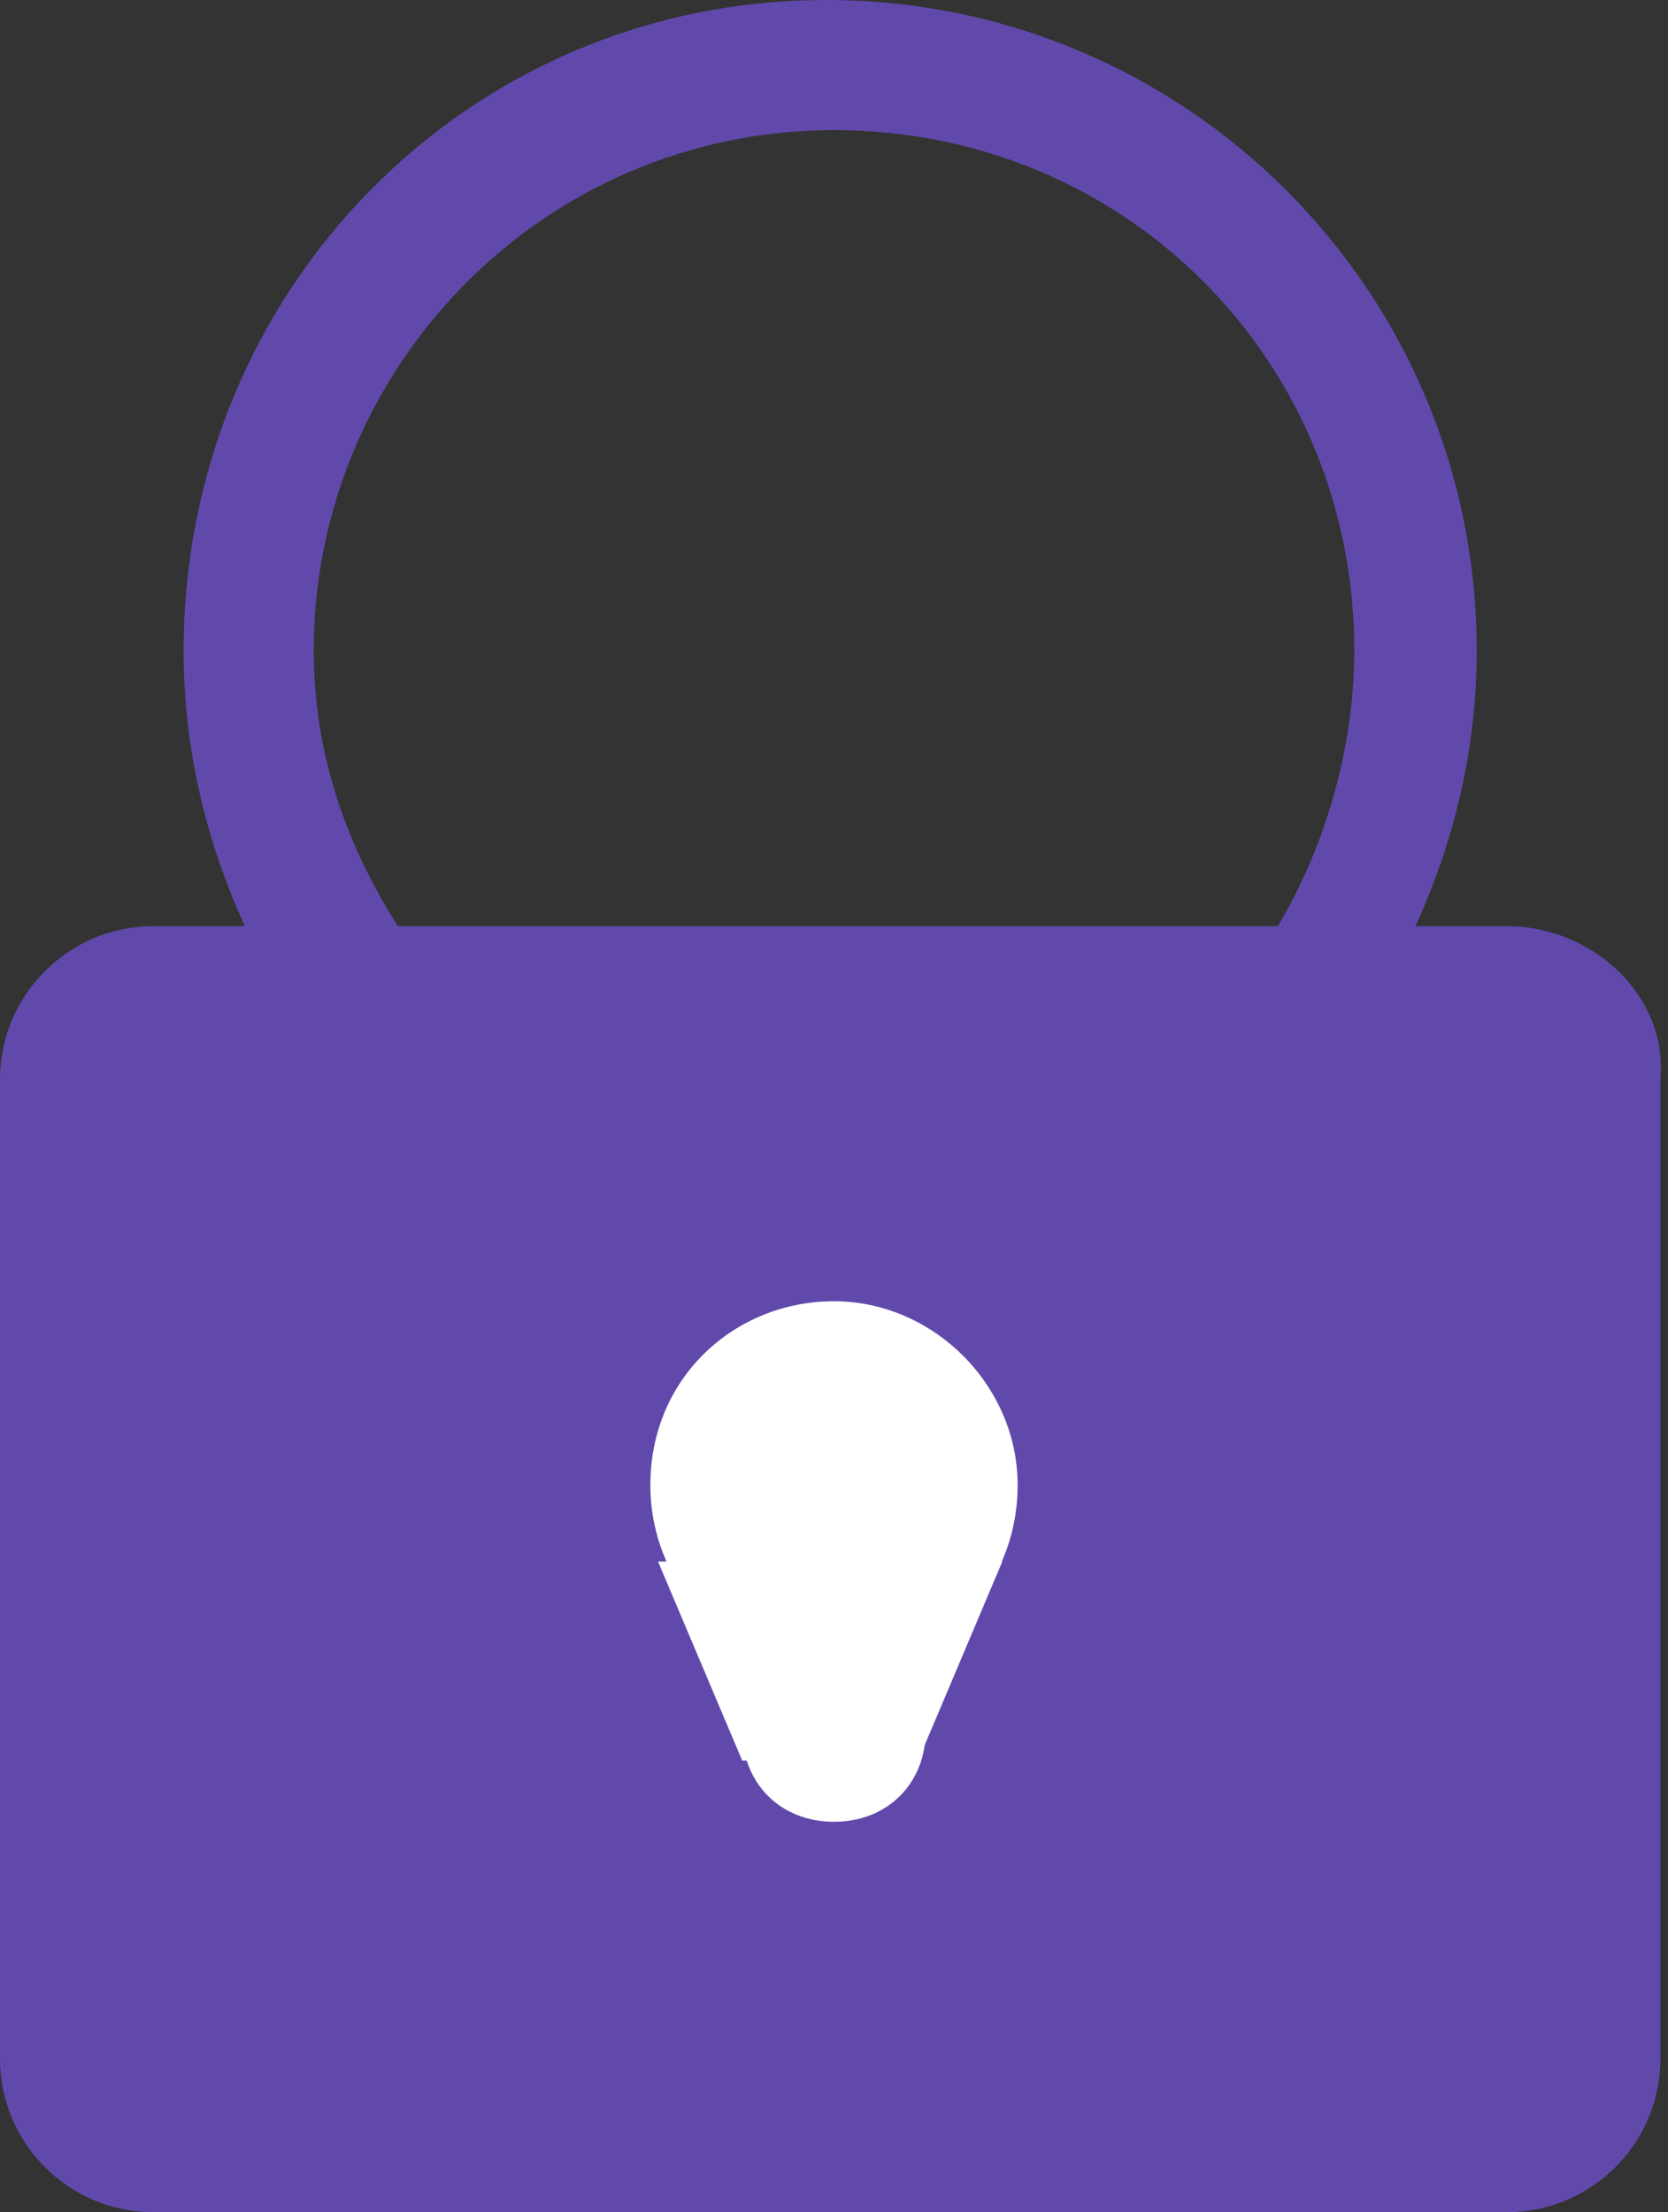
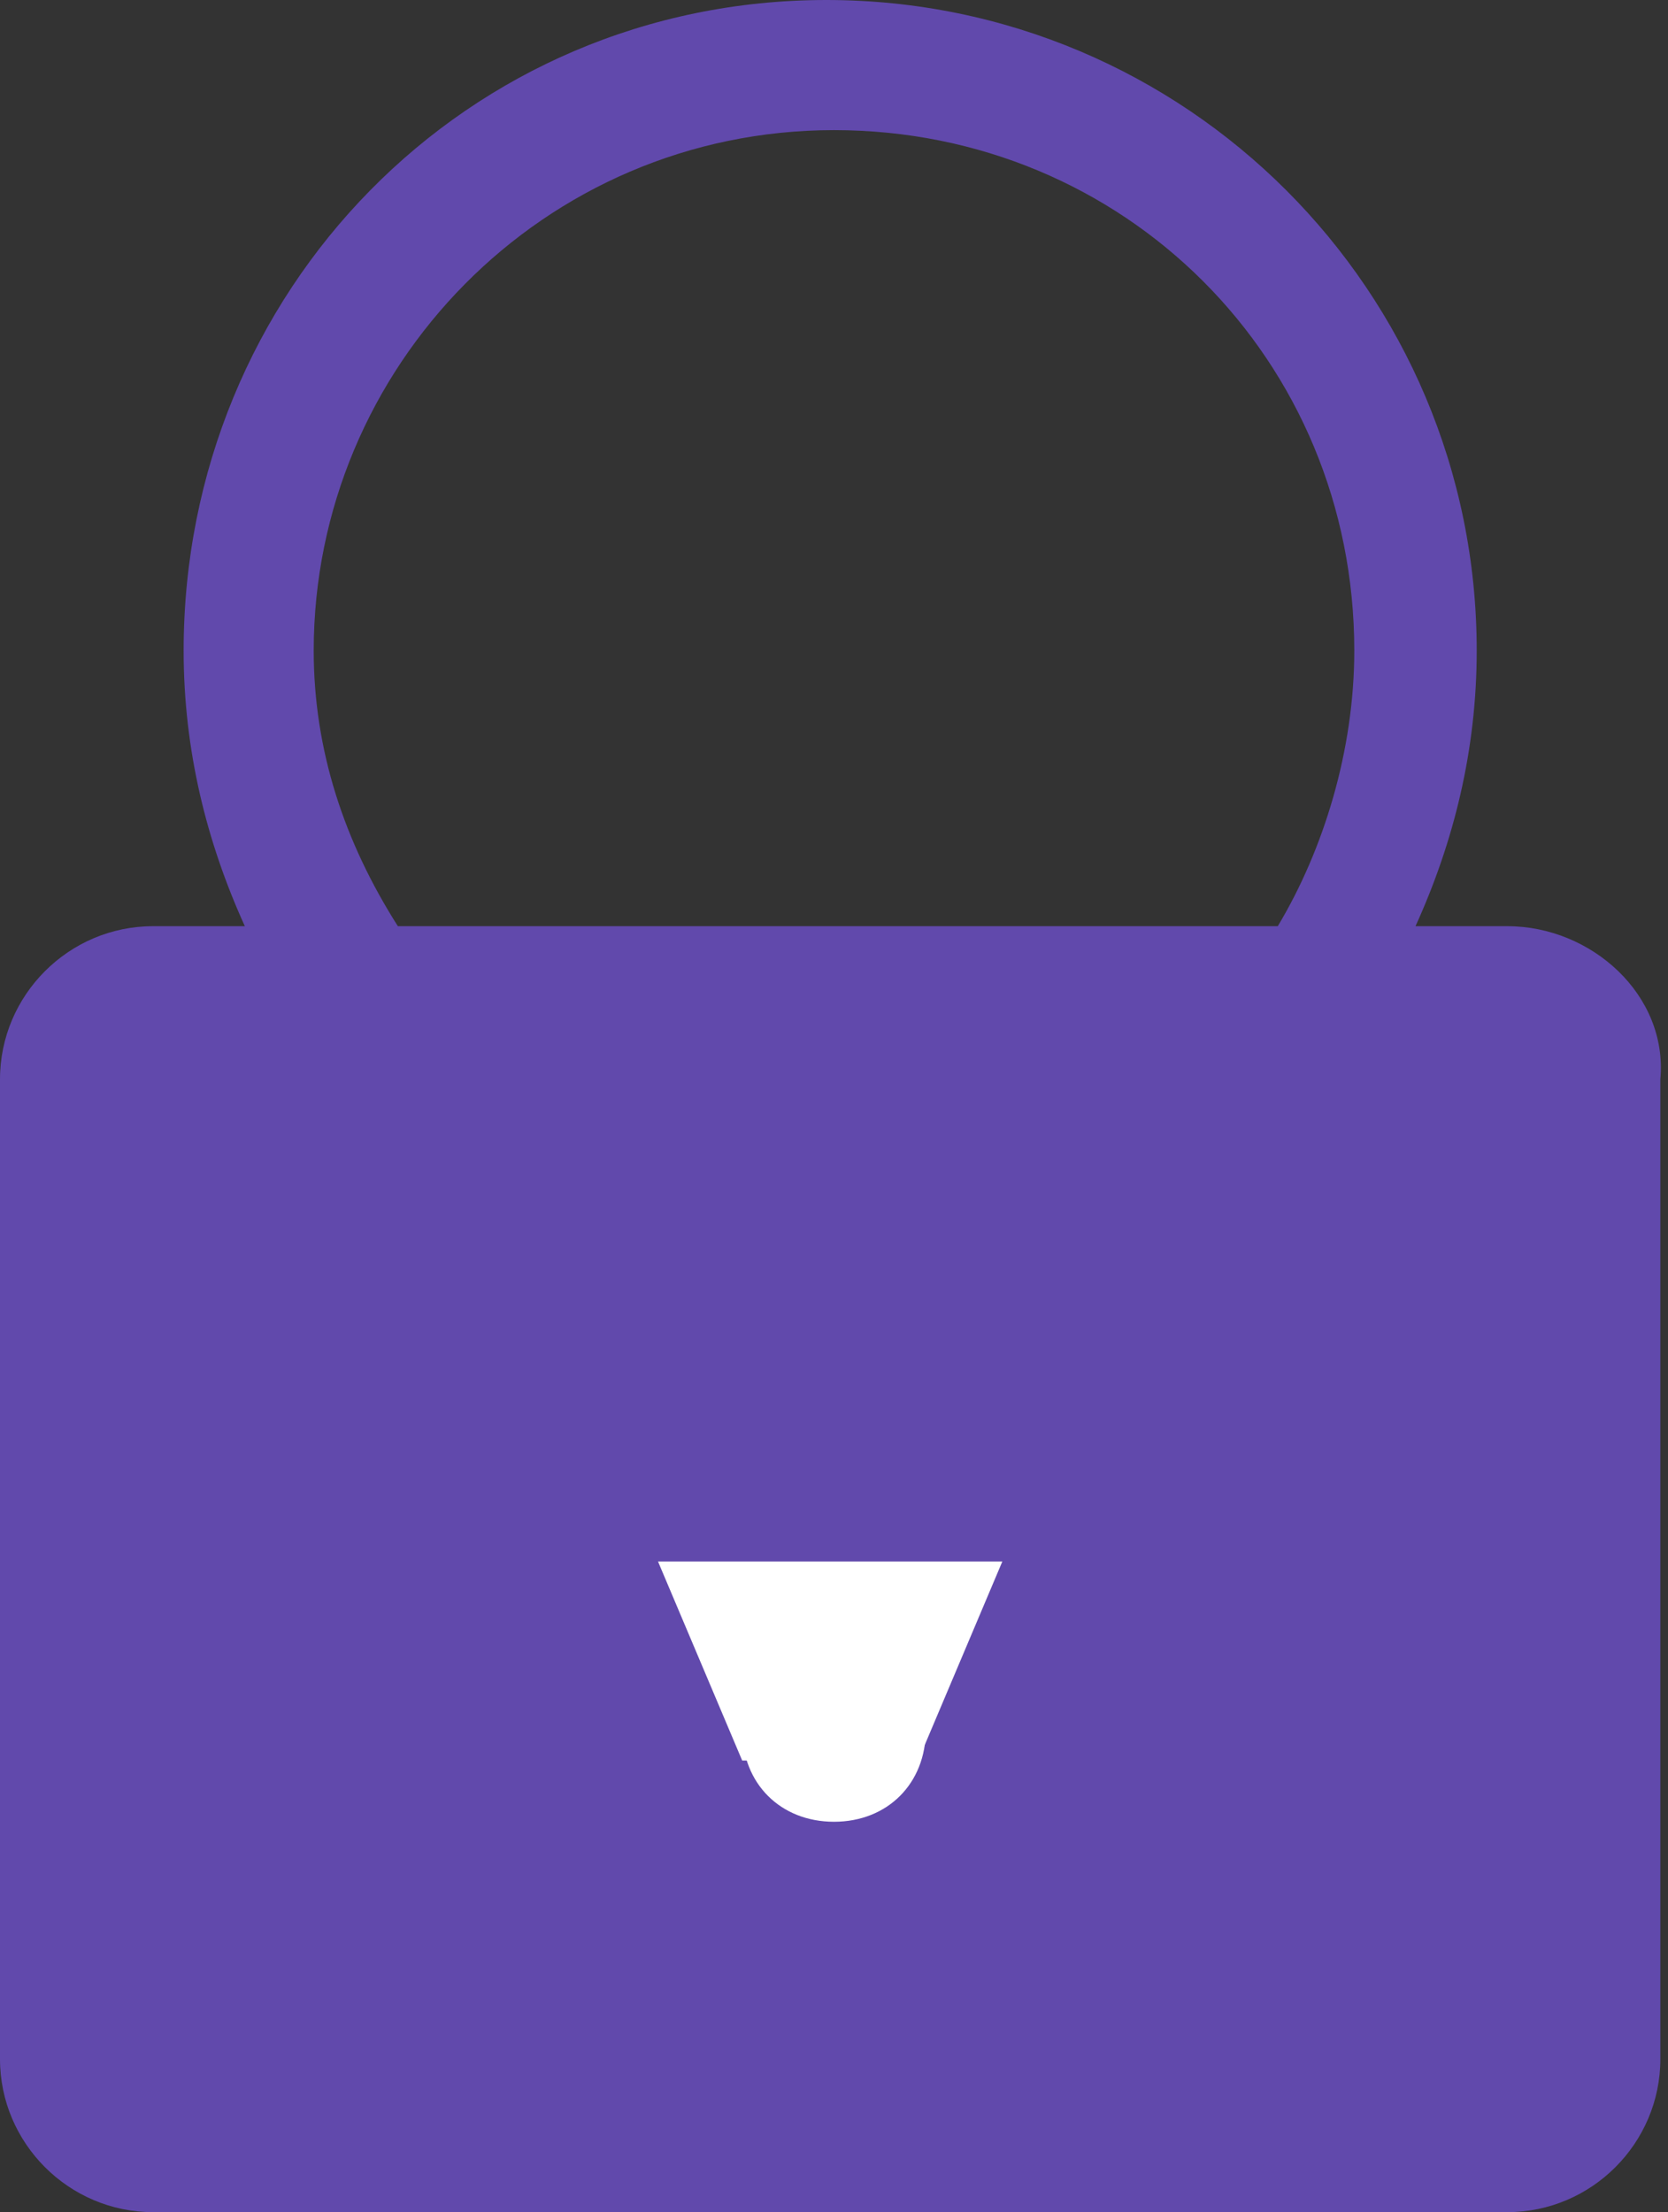
<svg xmlns="http://www.w3.org/2000/svg" version="1.1" id="Layer_1" x="0px" y="0px" viewBox="0 0 21.8 28.9" style="enable-background:new 0 0 21.8 28.9;" xml:space="preserve">
  <rect x="0" y="0" width="21.8" height="28.9" fill="#333333" stroke="none" />
  <style type="text/css">
	.st0{fill:#6149AC;}
	.st1{fill:#FFFFFF;}
</style>
  <g>
    <path class="st0" d="M19.7,12.1h-1.2c0.5-1.1,0.8-2.3,0.8-3.6c0-4.7-3.8-8.5-8.5-8.5S2.4,3.8,2.4,8.5c0,1.3,0.3,2.5,0.8,3.6H2   c-1.1,0-2,0.9-2,2v12.8c0,1.1,0.9,2,2,2h17.7c1.1,0,2-0.9,2-2V14.1C21.8,13,20.8,12.1,19.7,12.1z M4.1,8.5c0-3.7,3-6.8,6.8-6.8   s6.8,3,6.8,6.8c0,1.3-0.4,2.6-1,3.6H5.2C4.5,11,4.1,9.8,4.1,8.5z" />
    <g>
-       <path class="st1" d="M13.3,19.4c0,1.4-1.1,2.4-2.4,2.4c-1.4,0-2.4-1.1-2.4-2.4c0-1.4,1.1-2.4,2.4-2.4C12.2,17,13.3,18.1,13.3,19.4    z" />
-       <path class="st1" d="M12.1,22.6c0,0.7-0.5,1.2-1.2,1.2c-0.7,0-1.2-0.5-1.2-1.2c0-0.7,0.5-1.2,1.2-1.2C11.5,21.4,12.1,22,12.1,22.6    z" />
+       <path class="st1" d="M12.1,22.6c0,0.7-0.5,1.2-1.2,1.2c-0.7,0-1.2-0.5-1.2-1.2C11.5,21.4,12.1,22,12.1,22.6    z" />
      <polygon class="st1" points="9.7,23 8.6,20.4 13.1,20.4 12,23   " />
    </g>
  </g>
</svg>